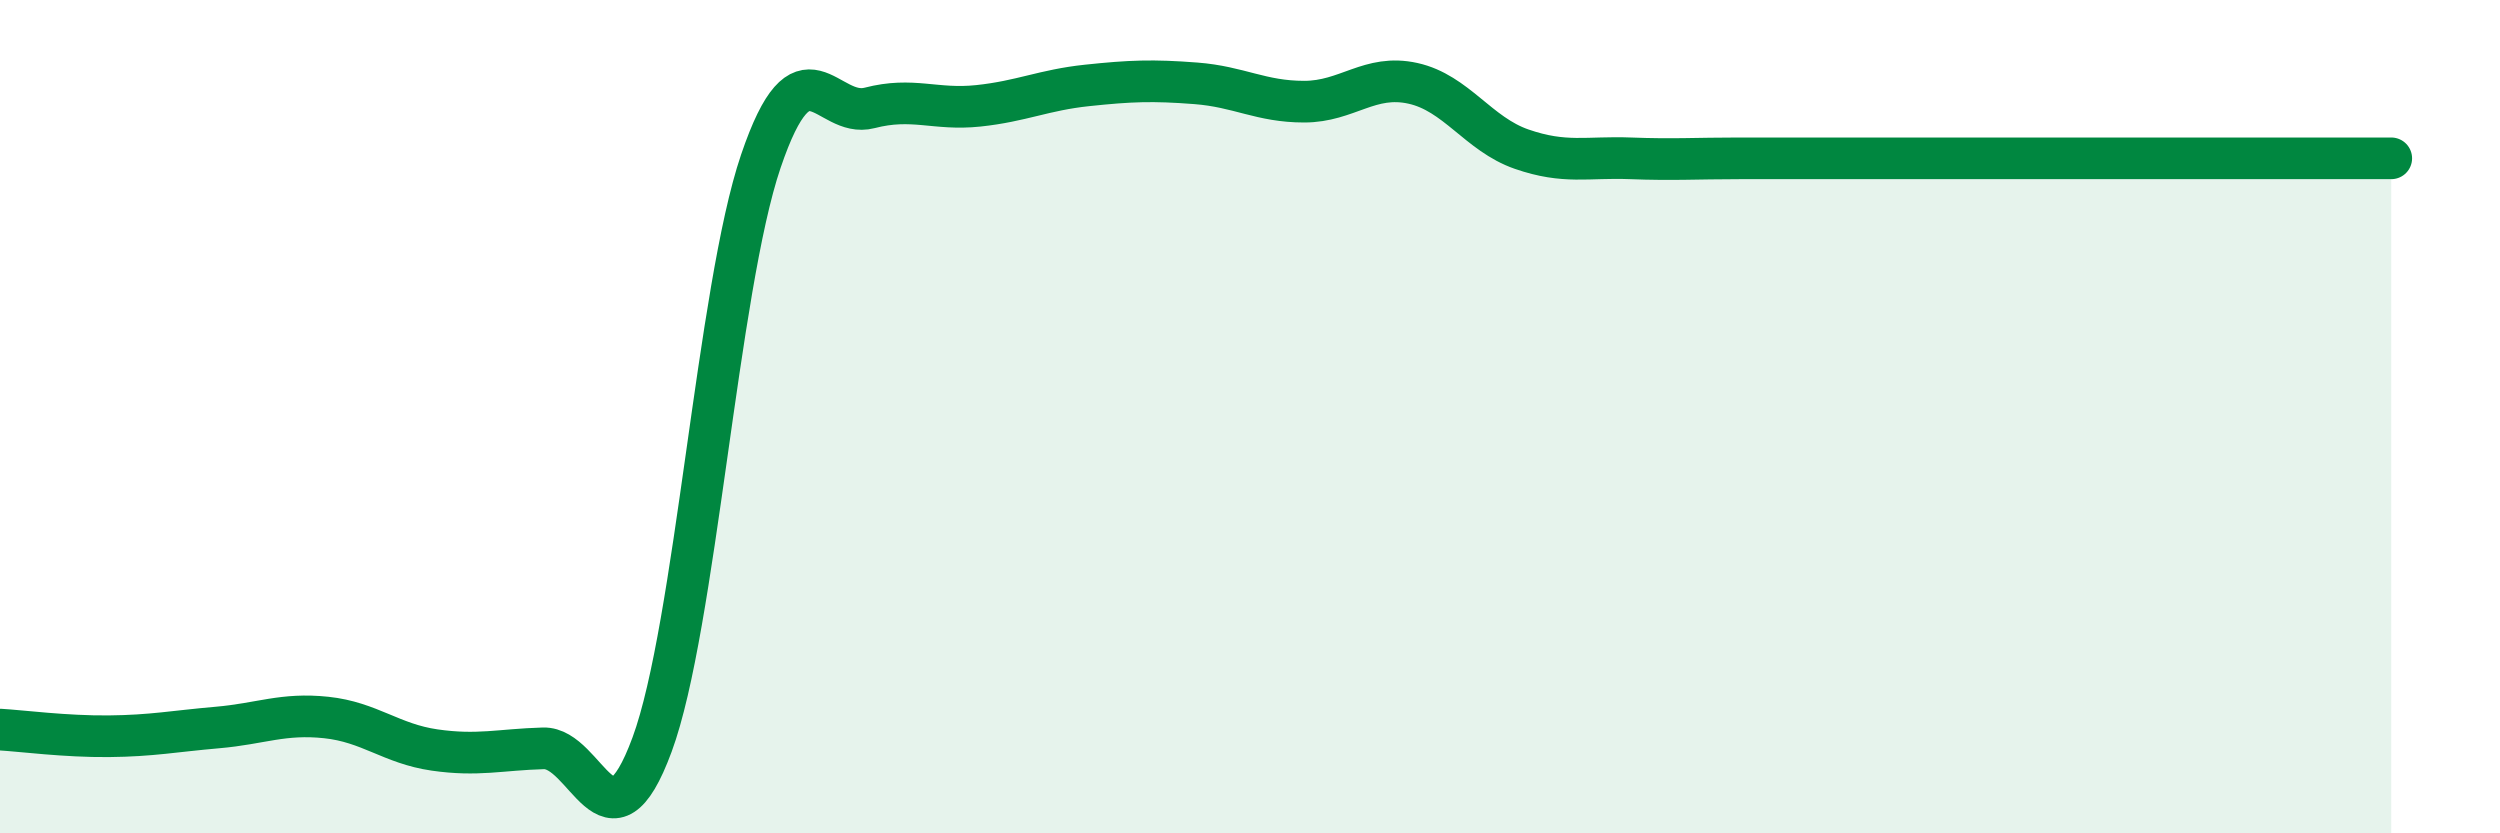
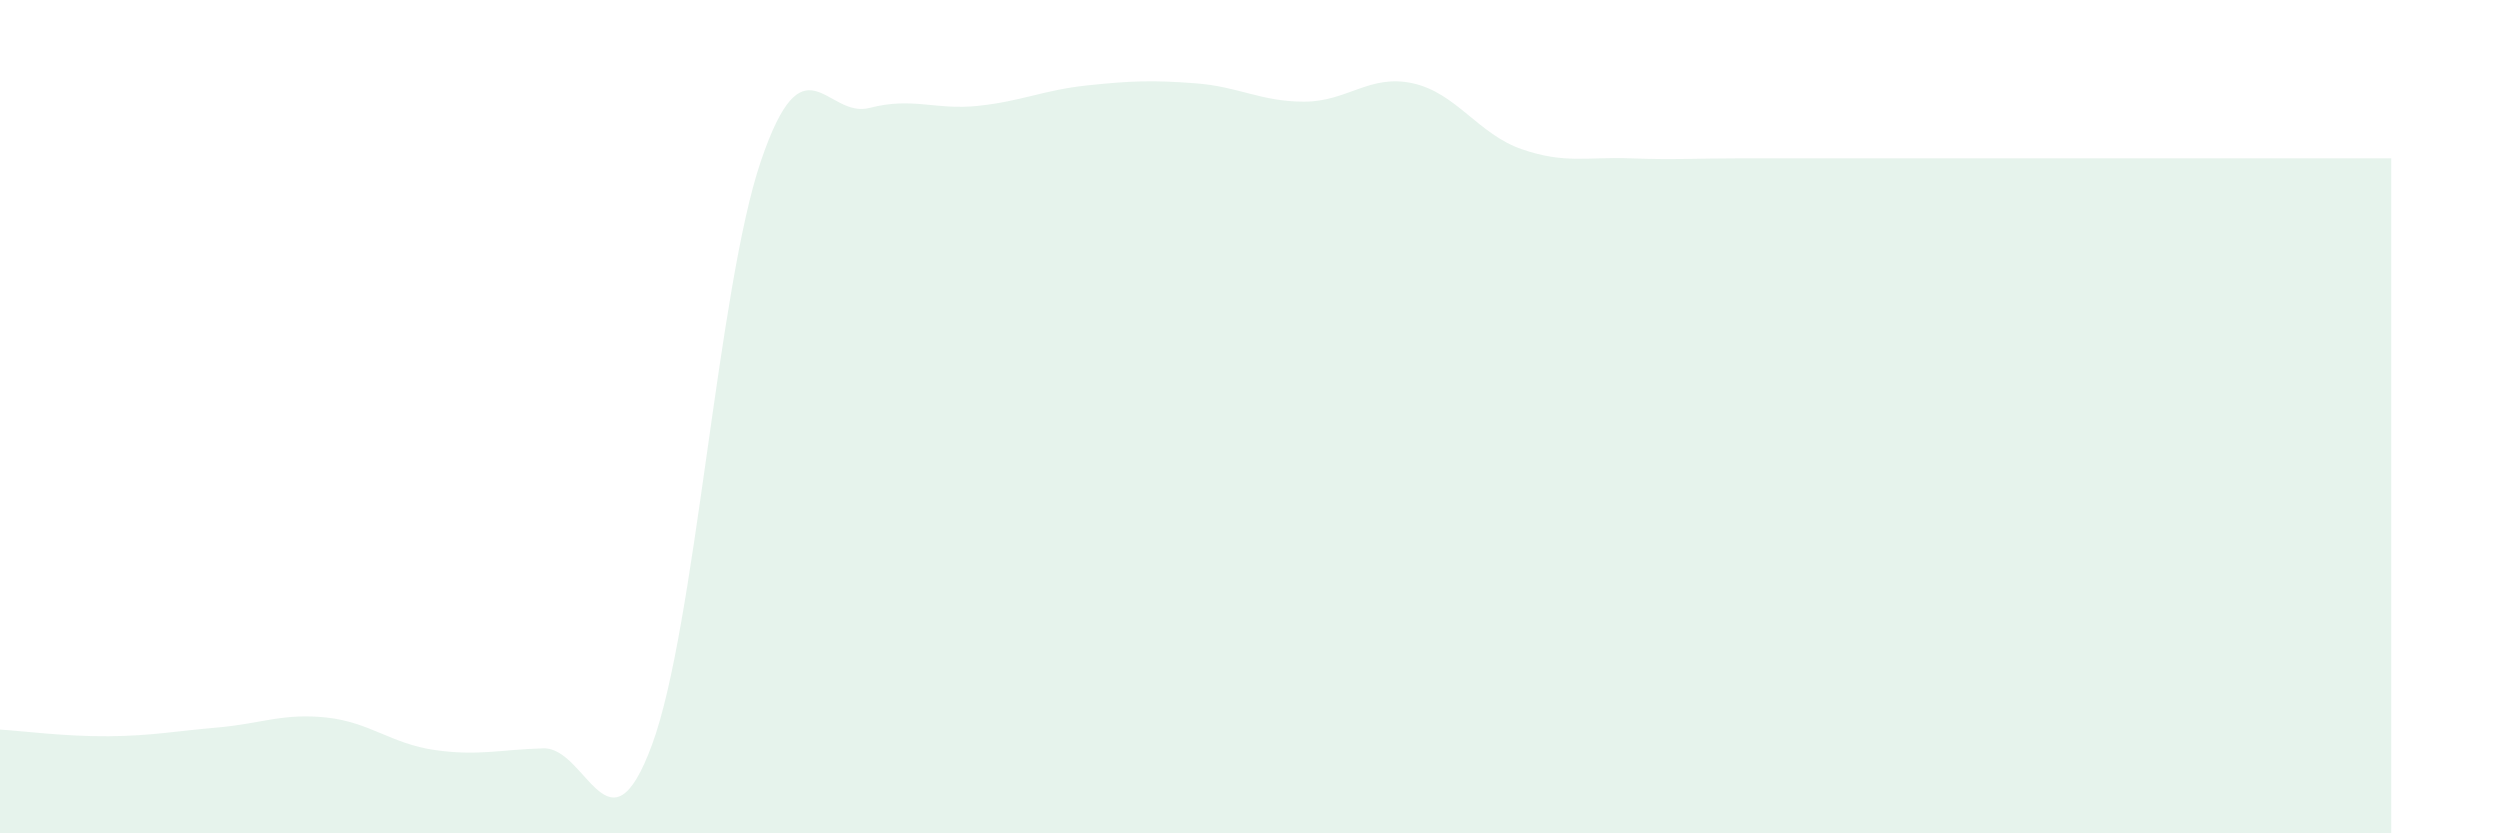
<svg xmlns="http://www.w3.org/2000/svg" width="60" height="20" viewBox="0 0 60 20">
  <path d="M 0,17.51 C 0.52,17.54 1.57,17.68 2.61,17.67 C 3.65,17.66 4.18,17.55 5.22,17.46 C 6.26,17.37 6.79,17.11 7.83,17.22 C 8.87,17.33 9.39,17.85 10.43,18 C 11.47,18.15 12,17.99 13.04,17.96 C 14.08,17.93 14.61,20.69 15.65,17.87 C 16.69,15.05 17.22,6.93 18.26,3.87 C 19.3,0.81 19.83,2.86 20.87,2.59 C 21.91,2.32 22.44,2.65 23.48,2.54 C 24.52,2.43 25.05,2.16 26.09,2.05 C 27.13,1.94 27.66,1.92 28.7,2 C 29.74,2.08 30.26,2.44 31.3,2.44 C 32.34,2.44 32.87,1.77 33.91,2 C 34.95,2.23 35.48,3.22 36.52,3.58 C 37.56,3.94 38.09,3.76 39.13,3.8 C 40.17,3.84 40.7,3.8 41.74,3.8 C 42.78,3.8 43.31,3.8 44.35,3.8 C 45.39,3.8 45.92,3.8 46.96,3.8 C 48,3.8 48.53,3.8 49.57,3.8 C 50.61,3.8 51.13,3.8 52.17,3.8 C 53.21,3.8 53.74,3.8 54.78,3.8 C 55.82,3.8 56.87,3.8 57.39,3.8L57.39 20L0 20Z" fill="#008740" opacity="0.1" stroke-linecap="round" stroke-linejoin="round" />
-   <path d="M 0,17.51 C 0.52,17.54 1.57,17.68 2.61,17.67 C 3.65,17.66 4.18,17.55 5.22,17.46 C 6.26,17.37 6.79,17.11 7.83,17.22 C 8.87,17.33 9.39,17.85 10.43,18 C 11.47,18.15 12,17.99 13.04,17.96 C 14.08,17.93 14.61,20.69 15.65,17.87 C 16.69,15.05 17.22,6.93 18.26,3.87 C 19.3,0.81 19.83,2.86 20.87,2.59 C 21.91,2.32 22.44,2.65 23.48,2.54 C 24.52,2.43 25.05,2.16 26.09,2.05 C 27.13,1.94 27.66,1.92 28.7,2 C 29.74,2.08 30.26,2.44 31.3,2.44 C 32.34,2.44 32.87,1.77 33.91,2 C 34.95,2.23 35.48,3.22 36.52,3.58 C 37.56,3.94 38.09,3.76 39.13,3.8 C 40.17,3.84 40.7,3.8 41.74,3.8 C 42.78,3.8 43.31,3.8 44.35,3.8 C 45.39,3.8 45.92,3.8 46.96,3.8 C 48,3.8 48.53,3.8 49.57,3.8 C 50.61,3.8 51.13,3.8 52.17,3.8 C 53.21,3.8 53.74,3.8 54.78,3.8 C 55.82,3.8 56.87,3.8 57.39,3.8" stroke="#008740" stroke-width="1" fill="none" stroke-linecap="round" stroke-linejoin="round" />
</svg>